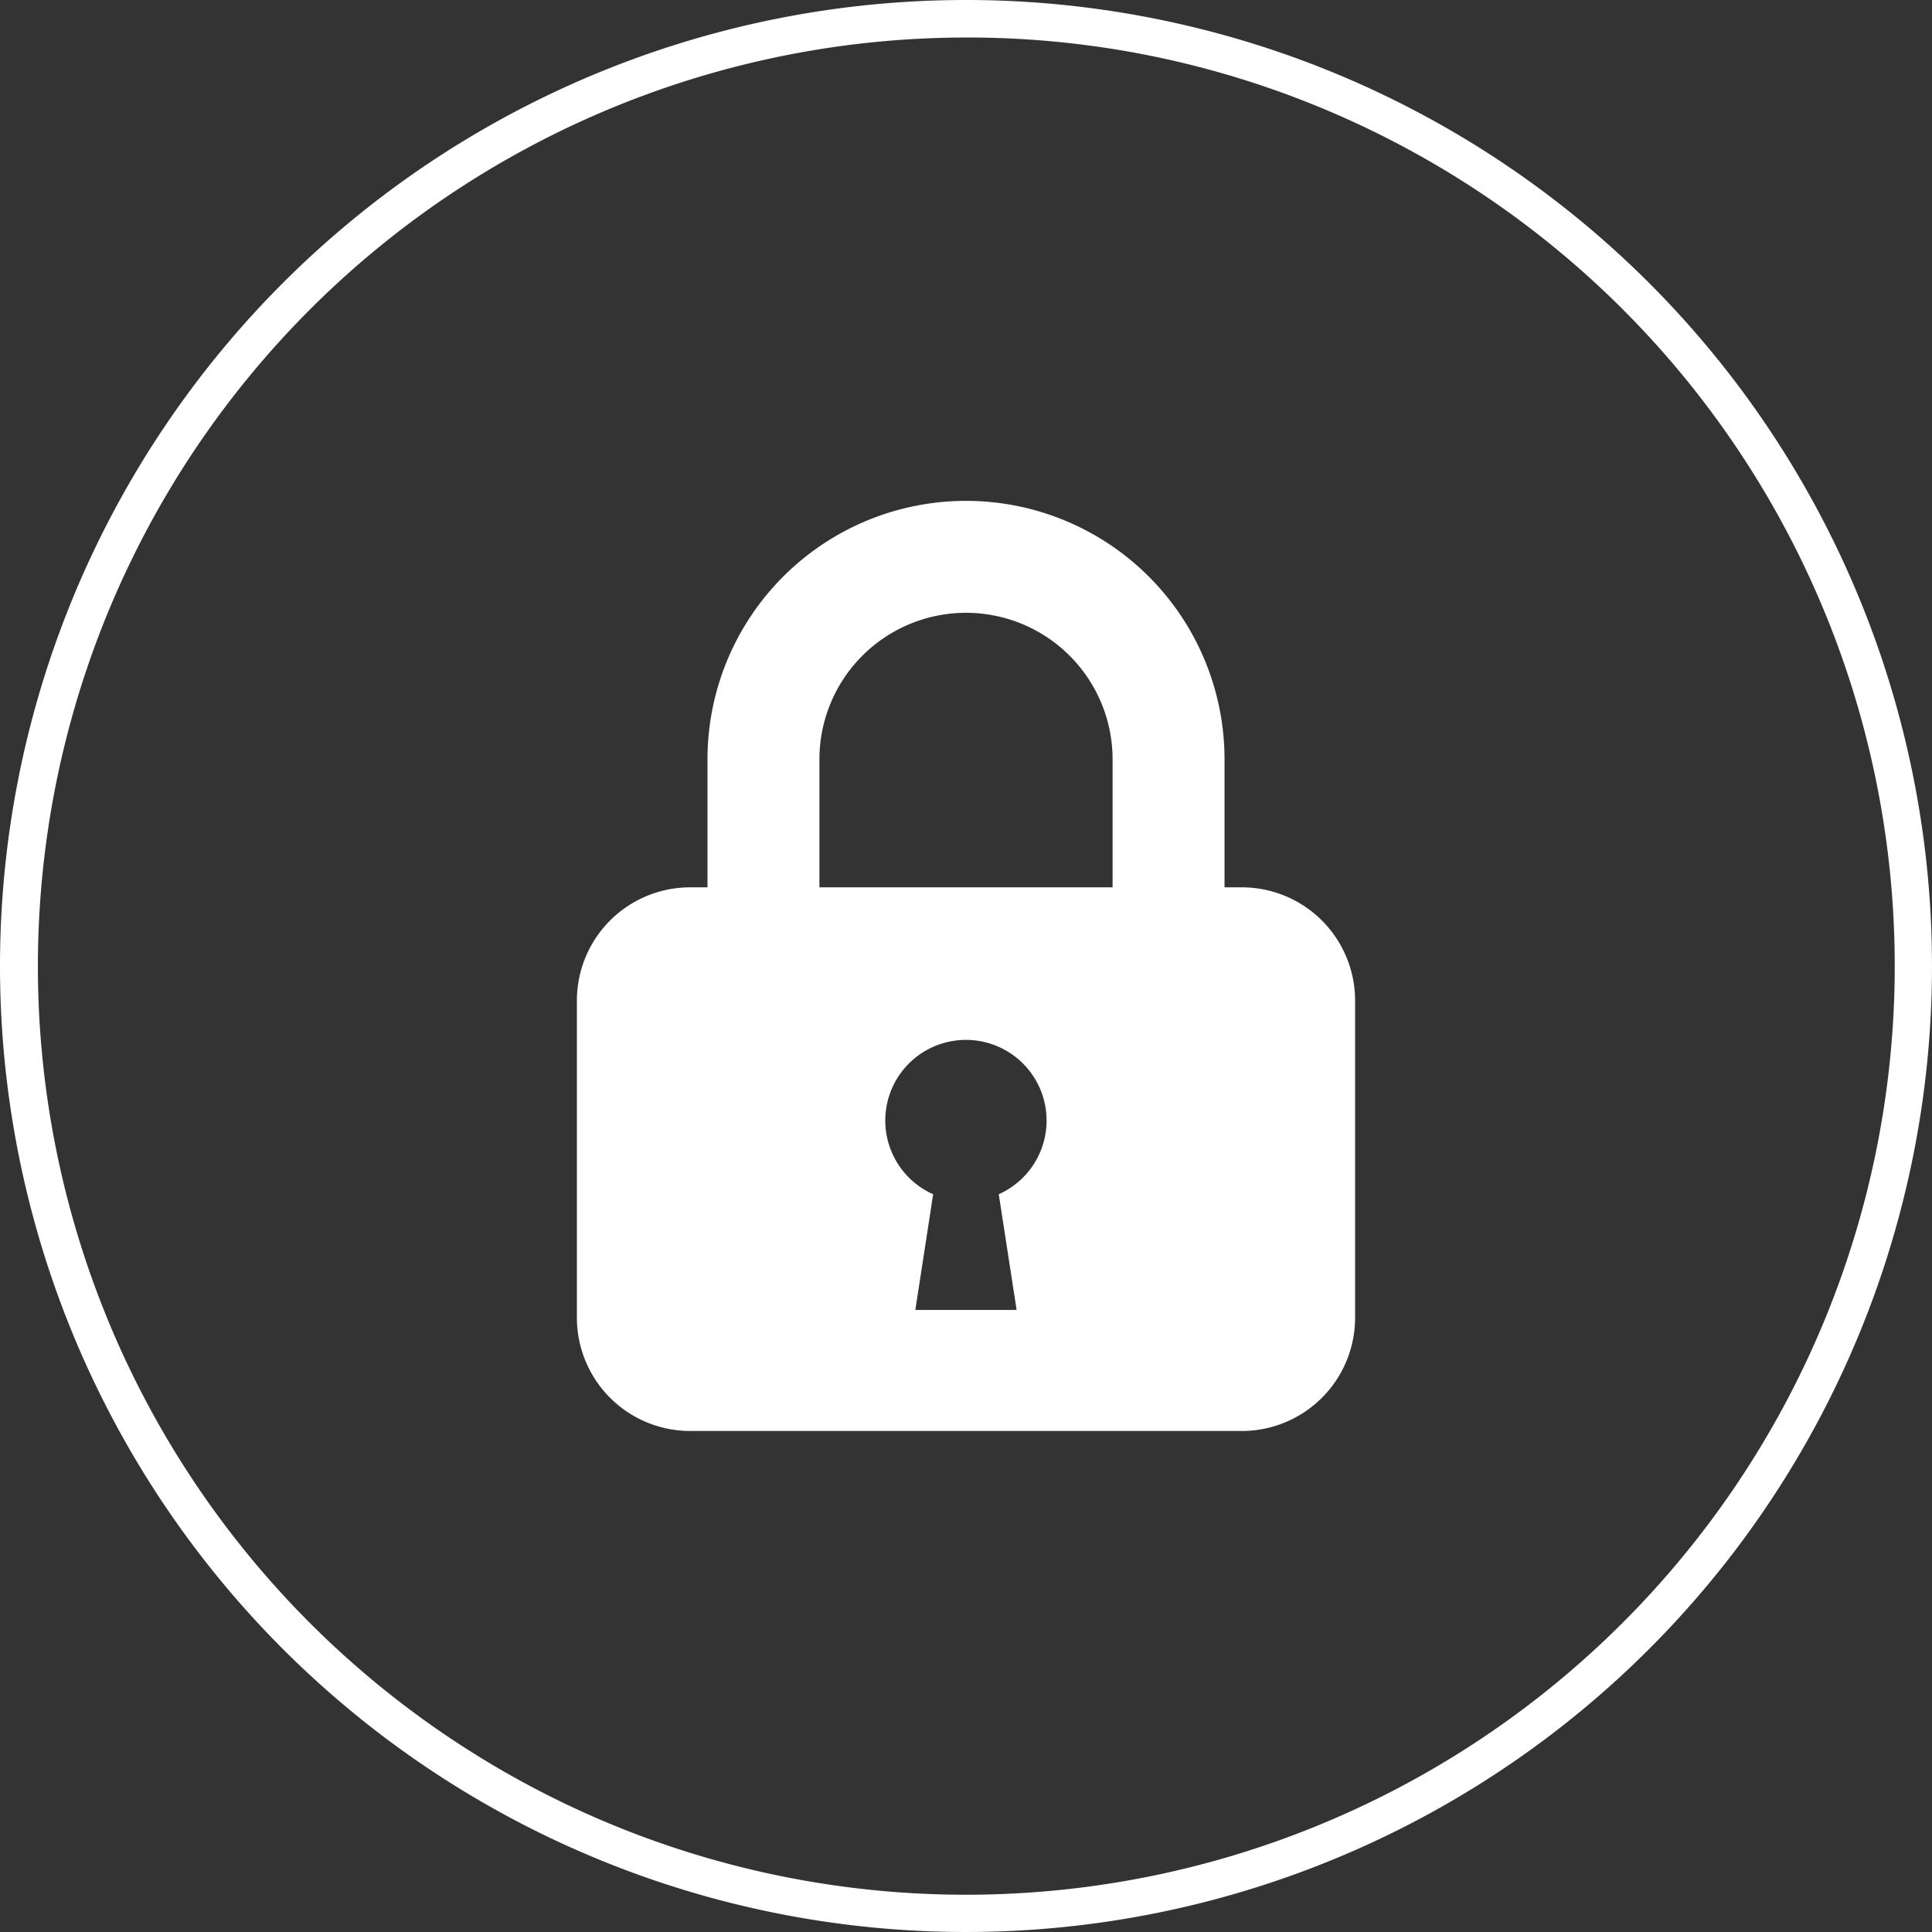
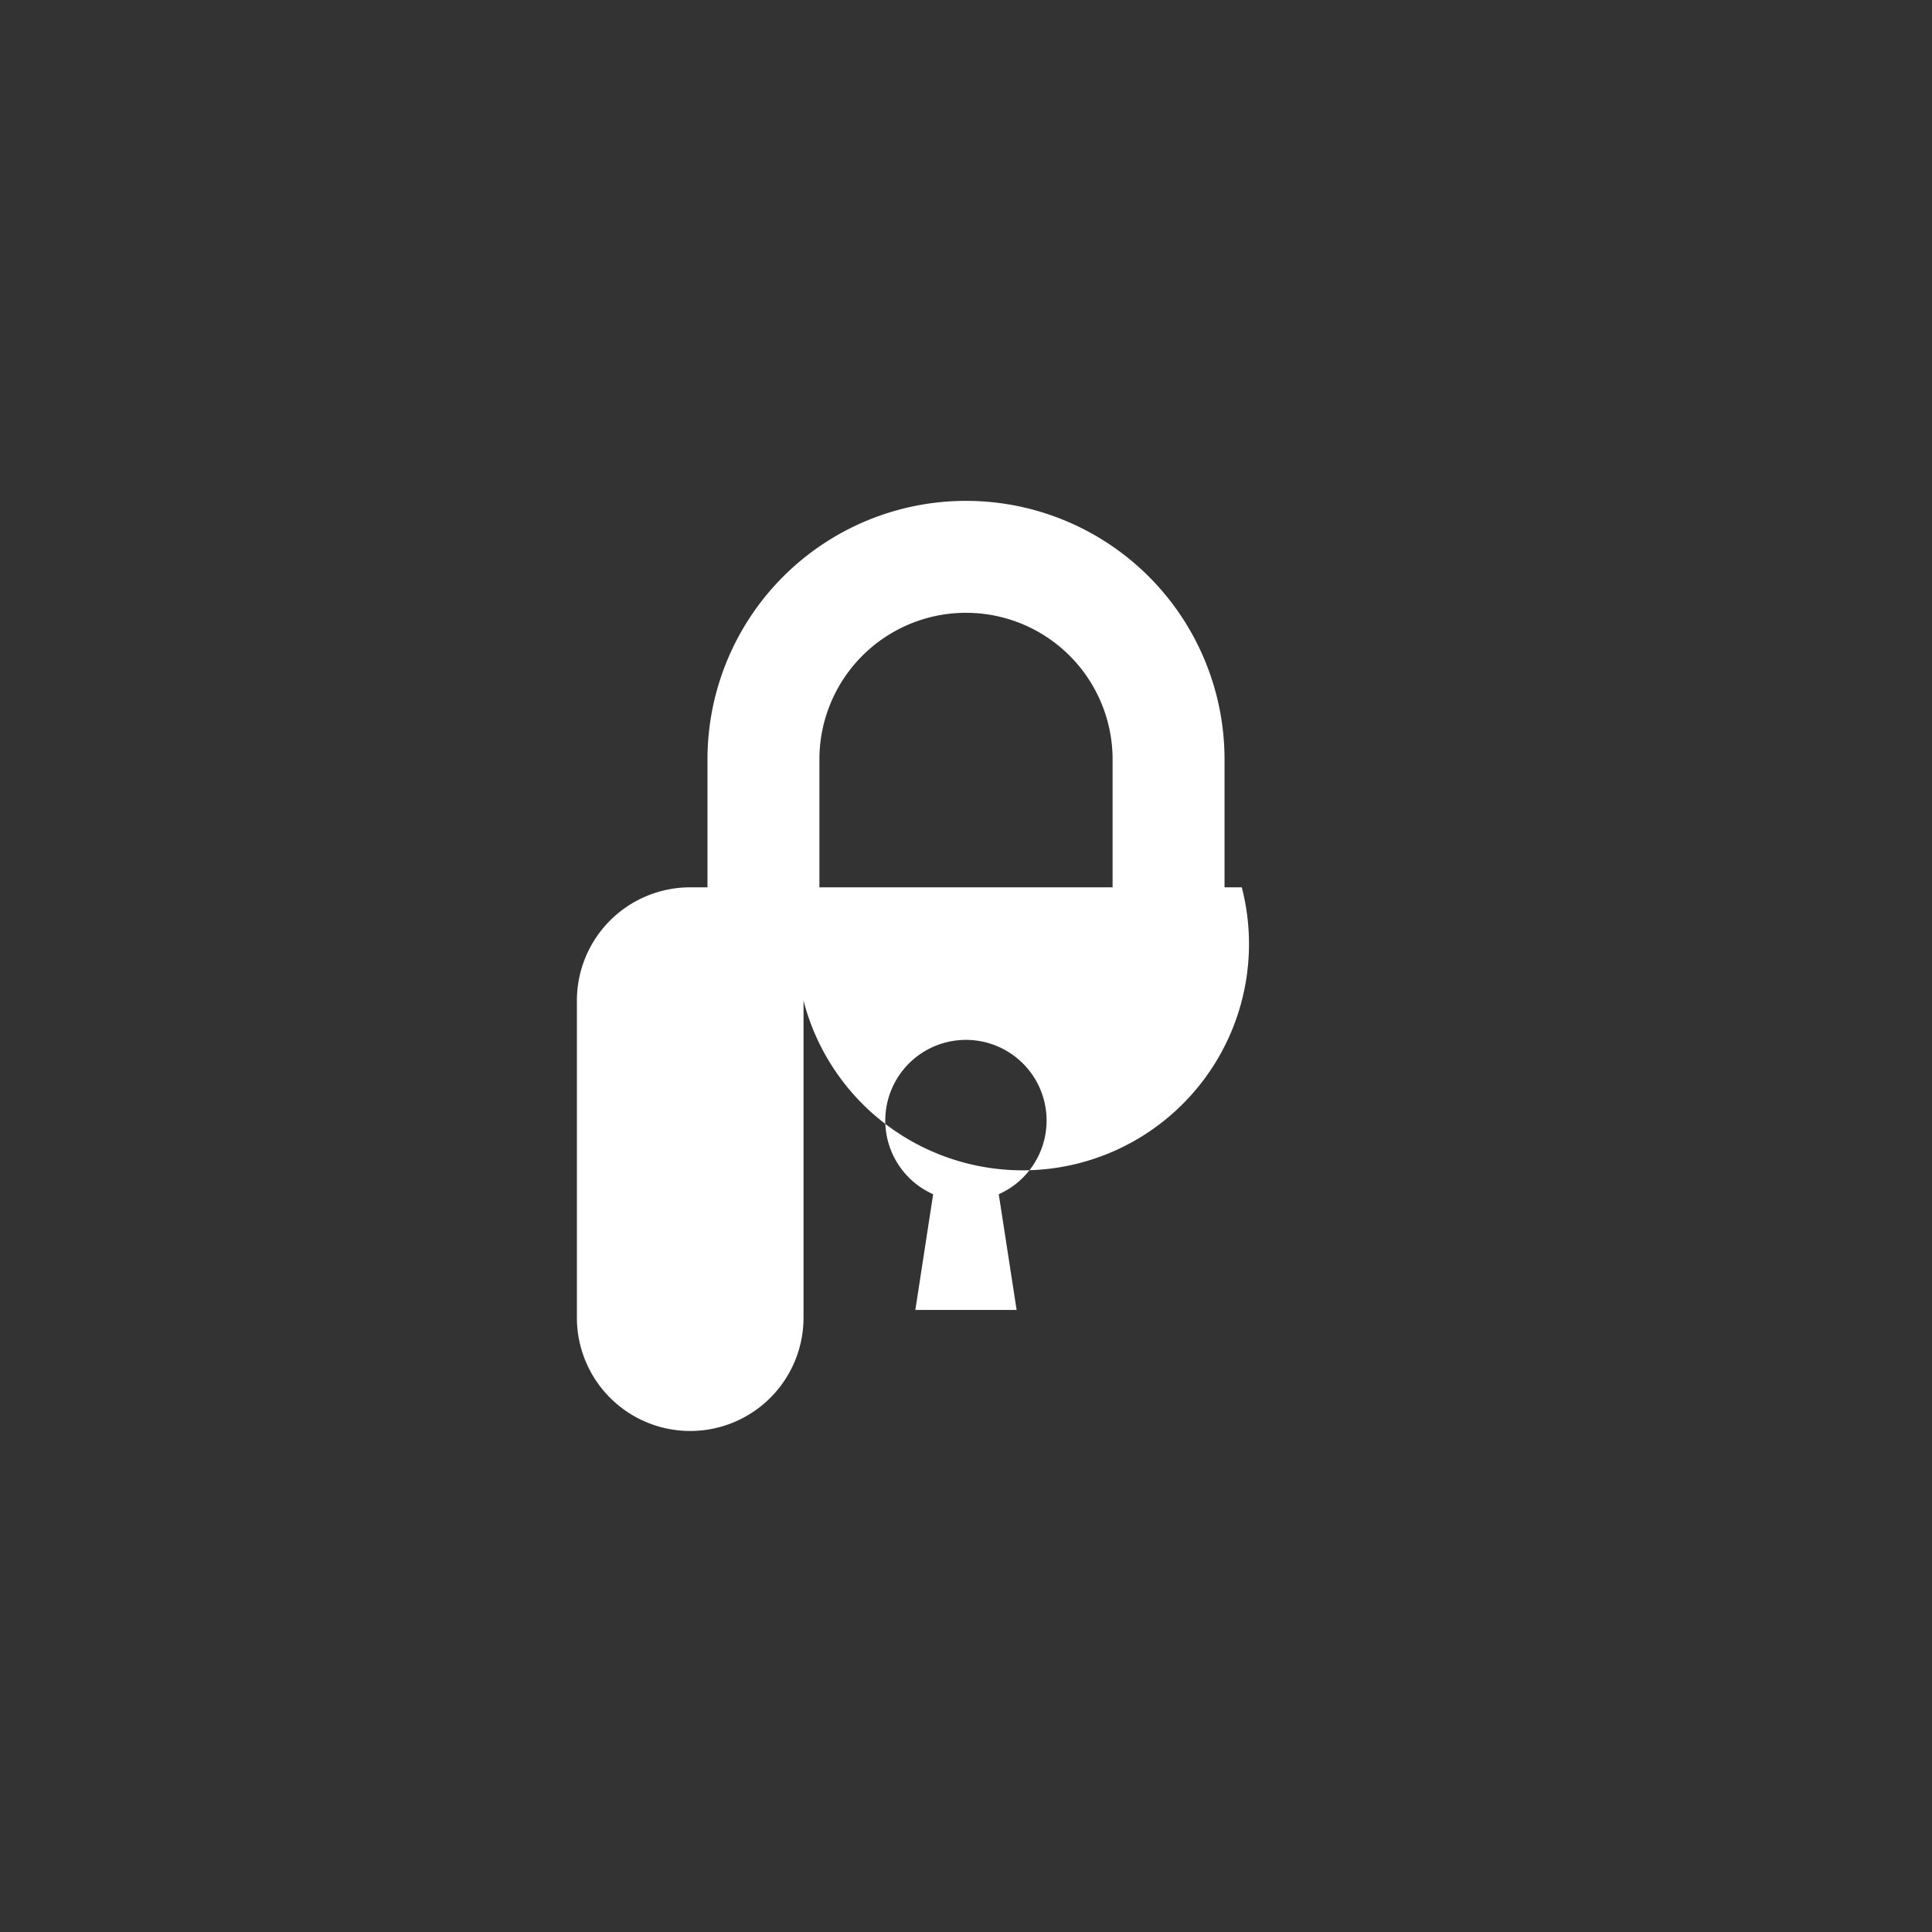
<svg xmlns="http://www.w3.org/2000/svg" width="103" height="103" viewBox="0 0 103 103">
  <rect x="0" y="0" width="103" height="103" fill="#333333" stroke="none" />
  <defs>
    <style>.a{fill:#fff;}</style>
  </defs>
  <g transform="translate(-360 -339)">
    <g transform="translate(0 -0.996)">
-       <path class="a" d="M51.5,2A49.514,49.514,0,0,0,32.233,97.111,49.513,49.513,0,0,0,70.767,5.889,49.188,49.188,0,0,0,51.5,2m0-2A51.5,51.5,0,1,1,0,51.5,51.5,51.5,0,0,1,51.5,0Z" transform="translate(360 339.996)" />
-     </g>
+       </g>
    <g transform="translate(7.529 -2.294)">
-       <path class="a" d="M418.674,388.6h-.92v-6.821a13.782,13.782,0,0,0-27.565,0V388.6h-.921a6.04,6.04,0,0,0-6.041,6.041v16.9a6.041,6.041,0,0,0,6.041,6.042h29.406a6.041,6.041,0,0,0,6.041-6.042v-16.9A6.04,6.04,0,0,0,418.674,388.6Zm-22.518-6.821a7.815,7.815,0,1,1,15.63,0V388.6h-15.63Zm9.562,23.183.952,6.17h-5.4l.95-6.17a4.3,4.3,0,1,1,3.495,0Z" />
+       <path class="a" d="M418.674,388.6h-.92v-6.821a13.782,13.782,0,0,0-27.565,0V388.6h-.921a6.04,6.04,0,0,0-6.041,6.041v16.9a6.041,6.041,0,0,0,6.041,6.042a6.041,6.041,0,0,0,6.041-6.042v-16.9A6.04,6.04,0,0,0,418.674,388.6Zm-22.518-6.821a7.815,7.815,0,1,1,15.63,0V388.6h-15.63Zm9.562,23.183.952,6.17h-5.4l.95-6.17a4.3,4.3,0,1,1,3.495,0Z" />
    </g>
  </g>
</svg>